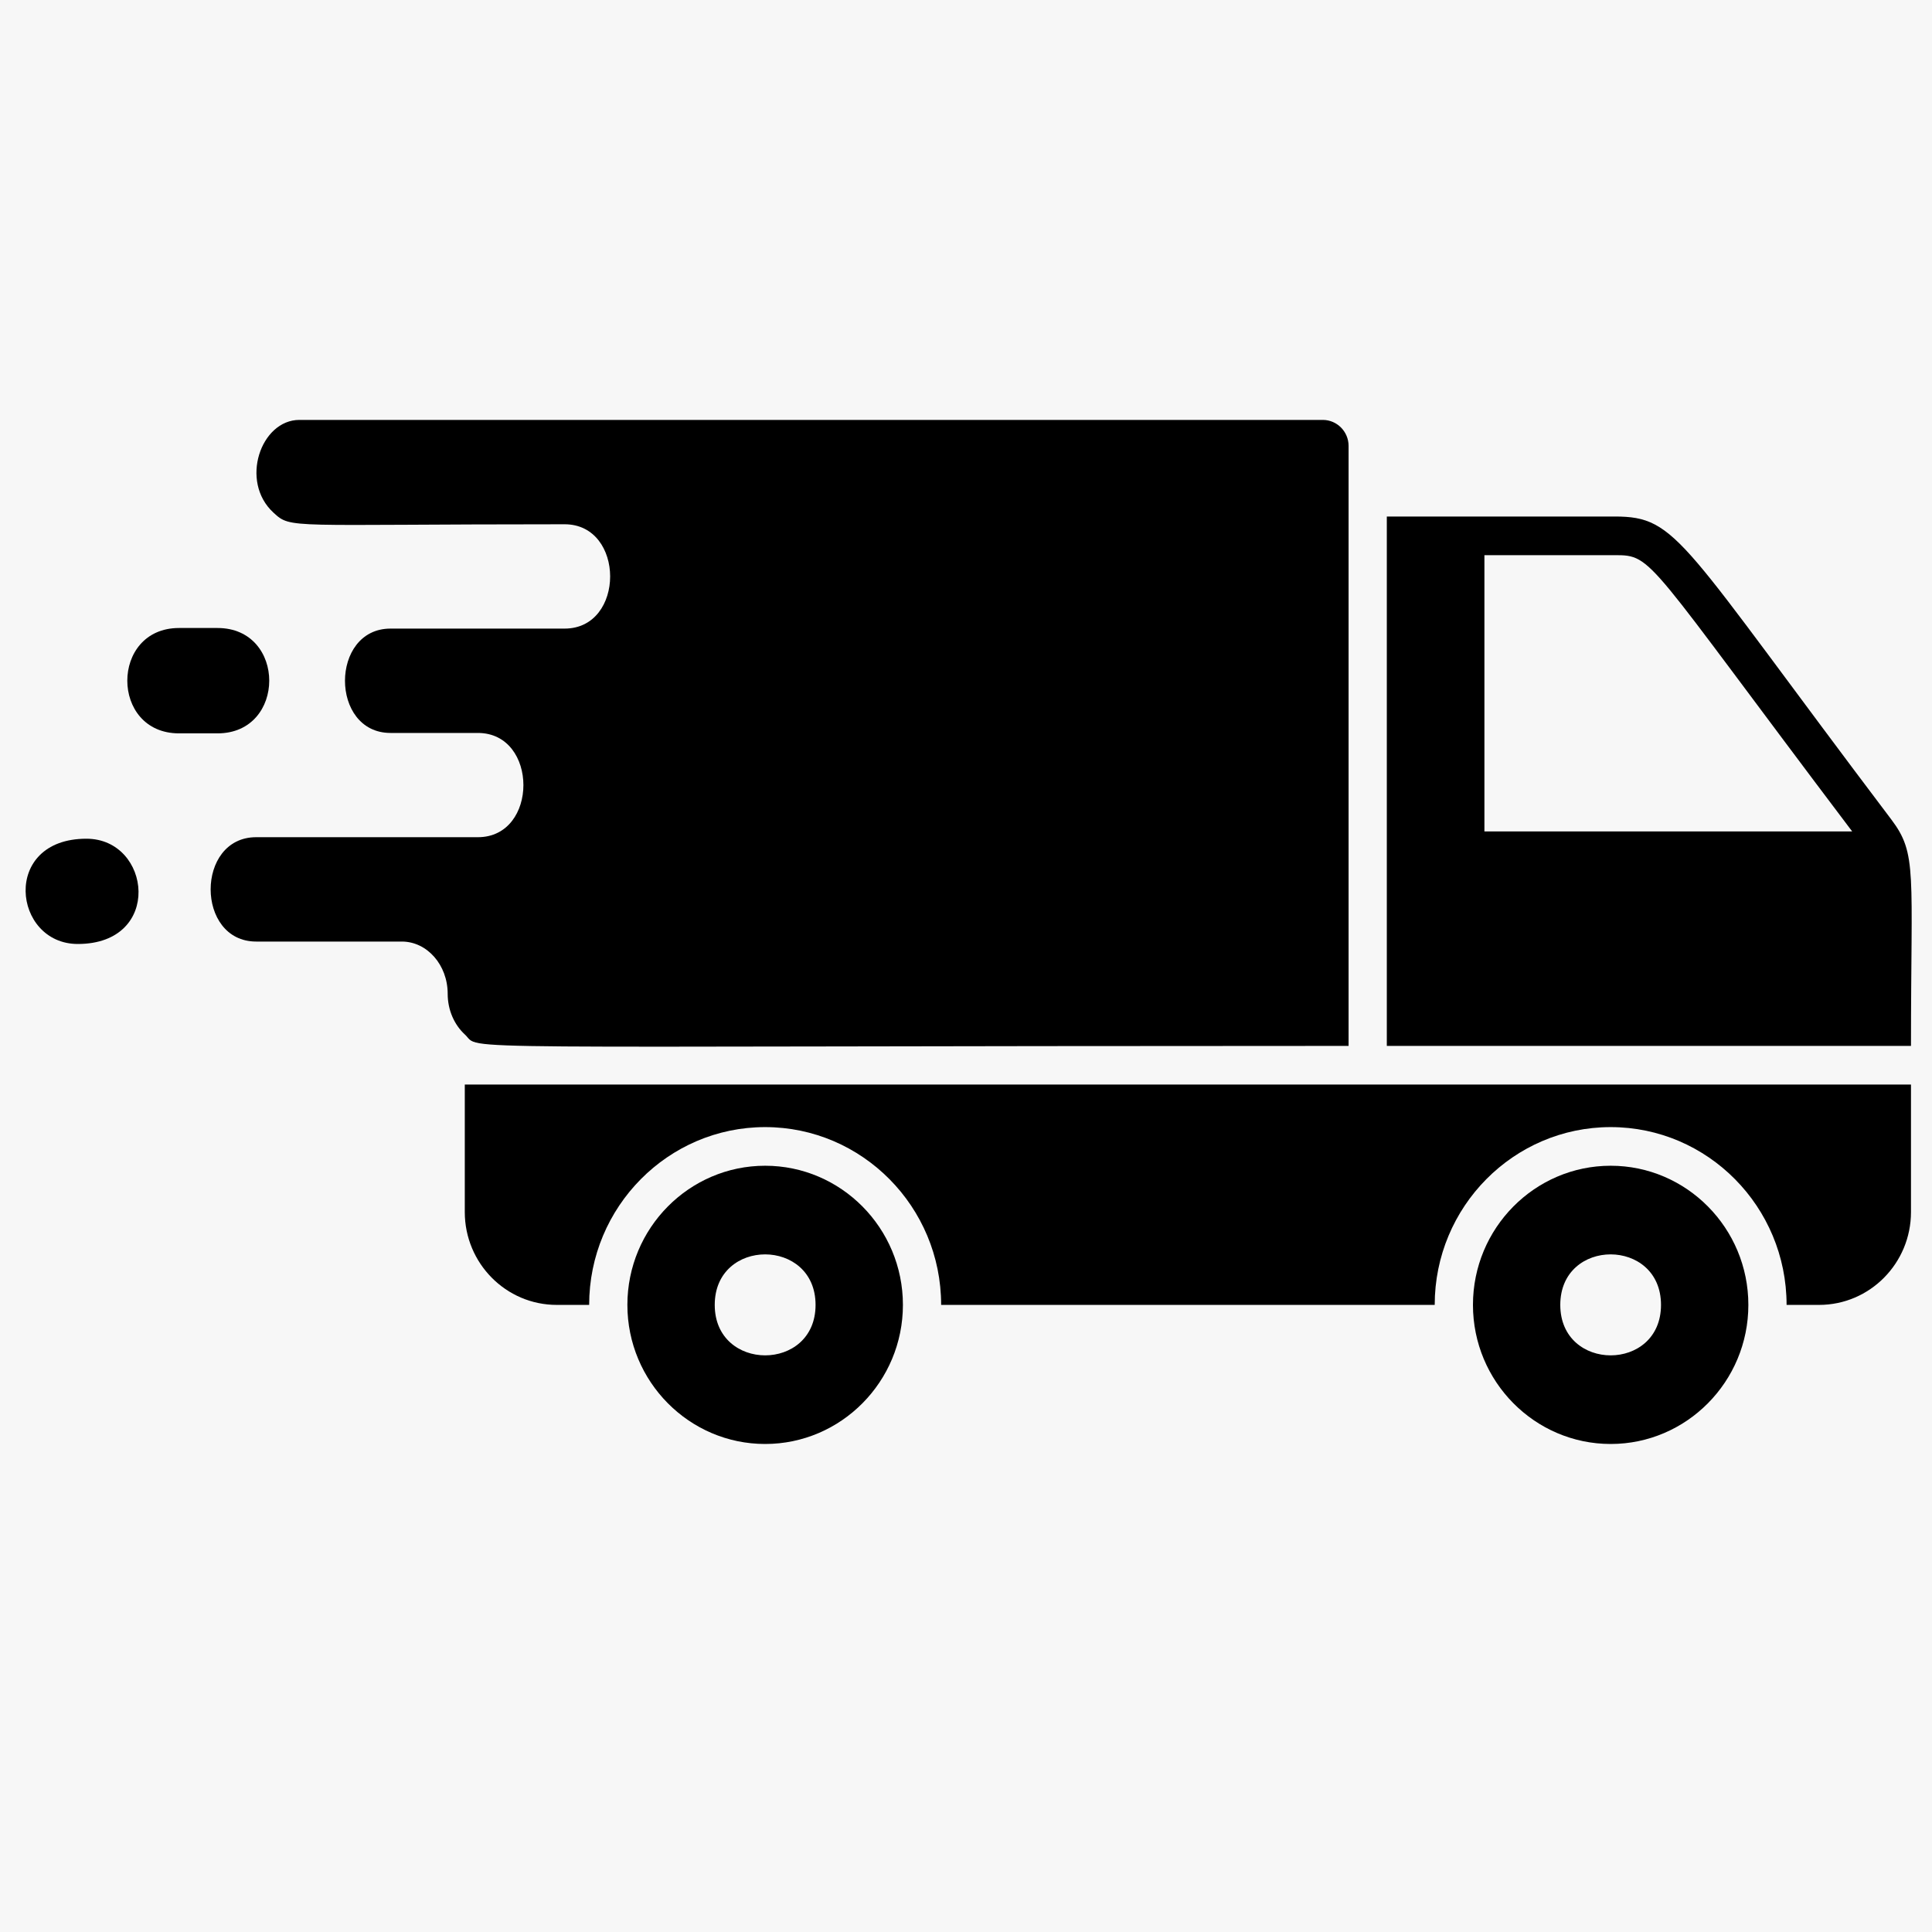
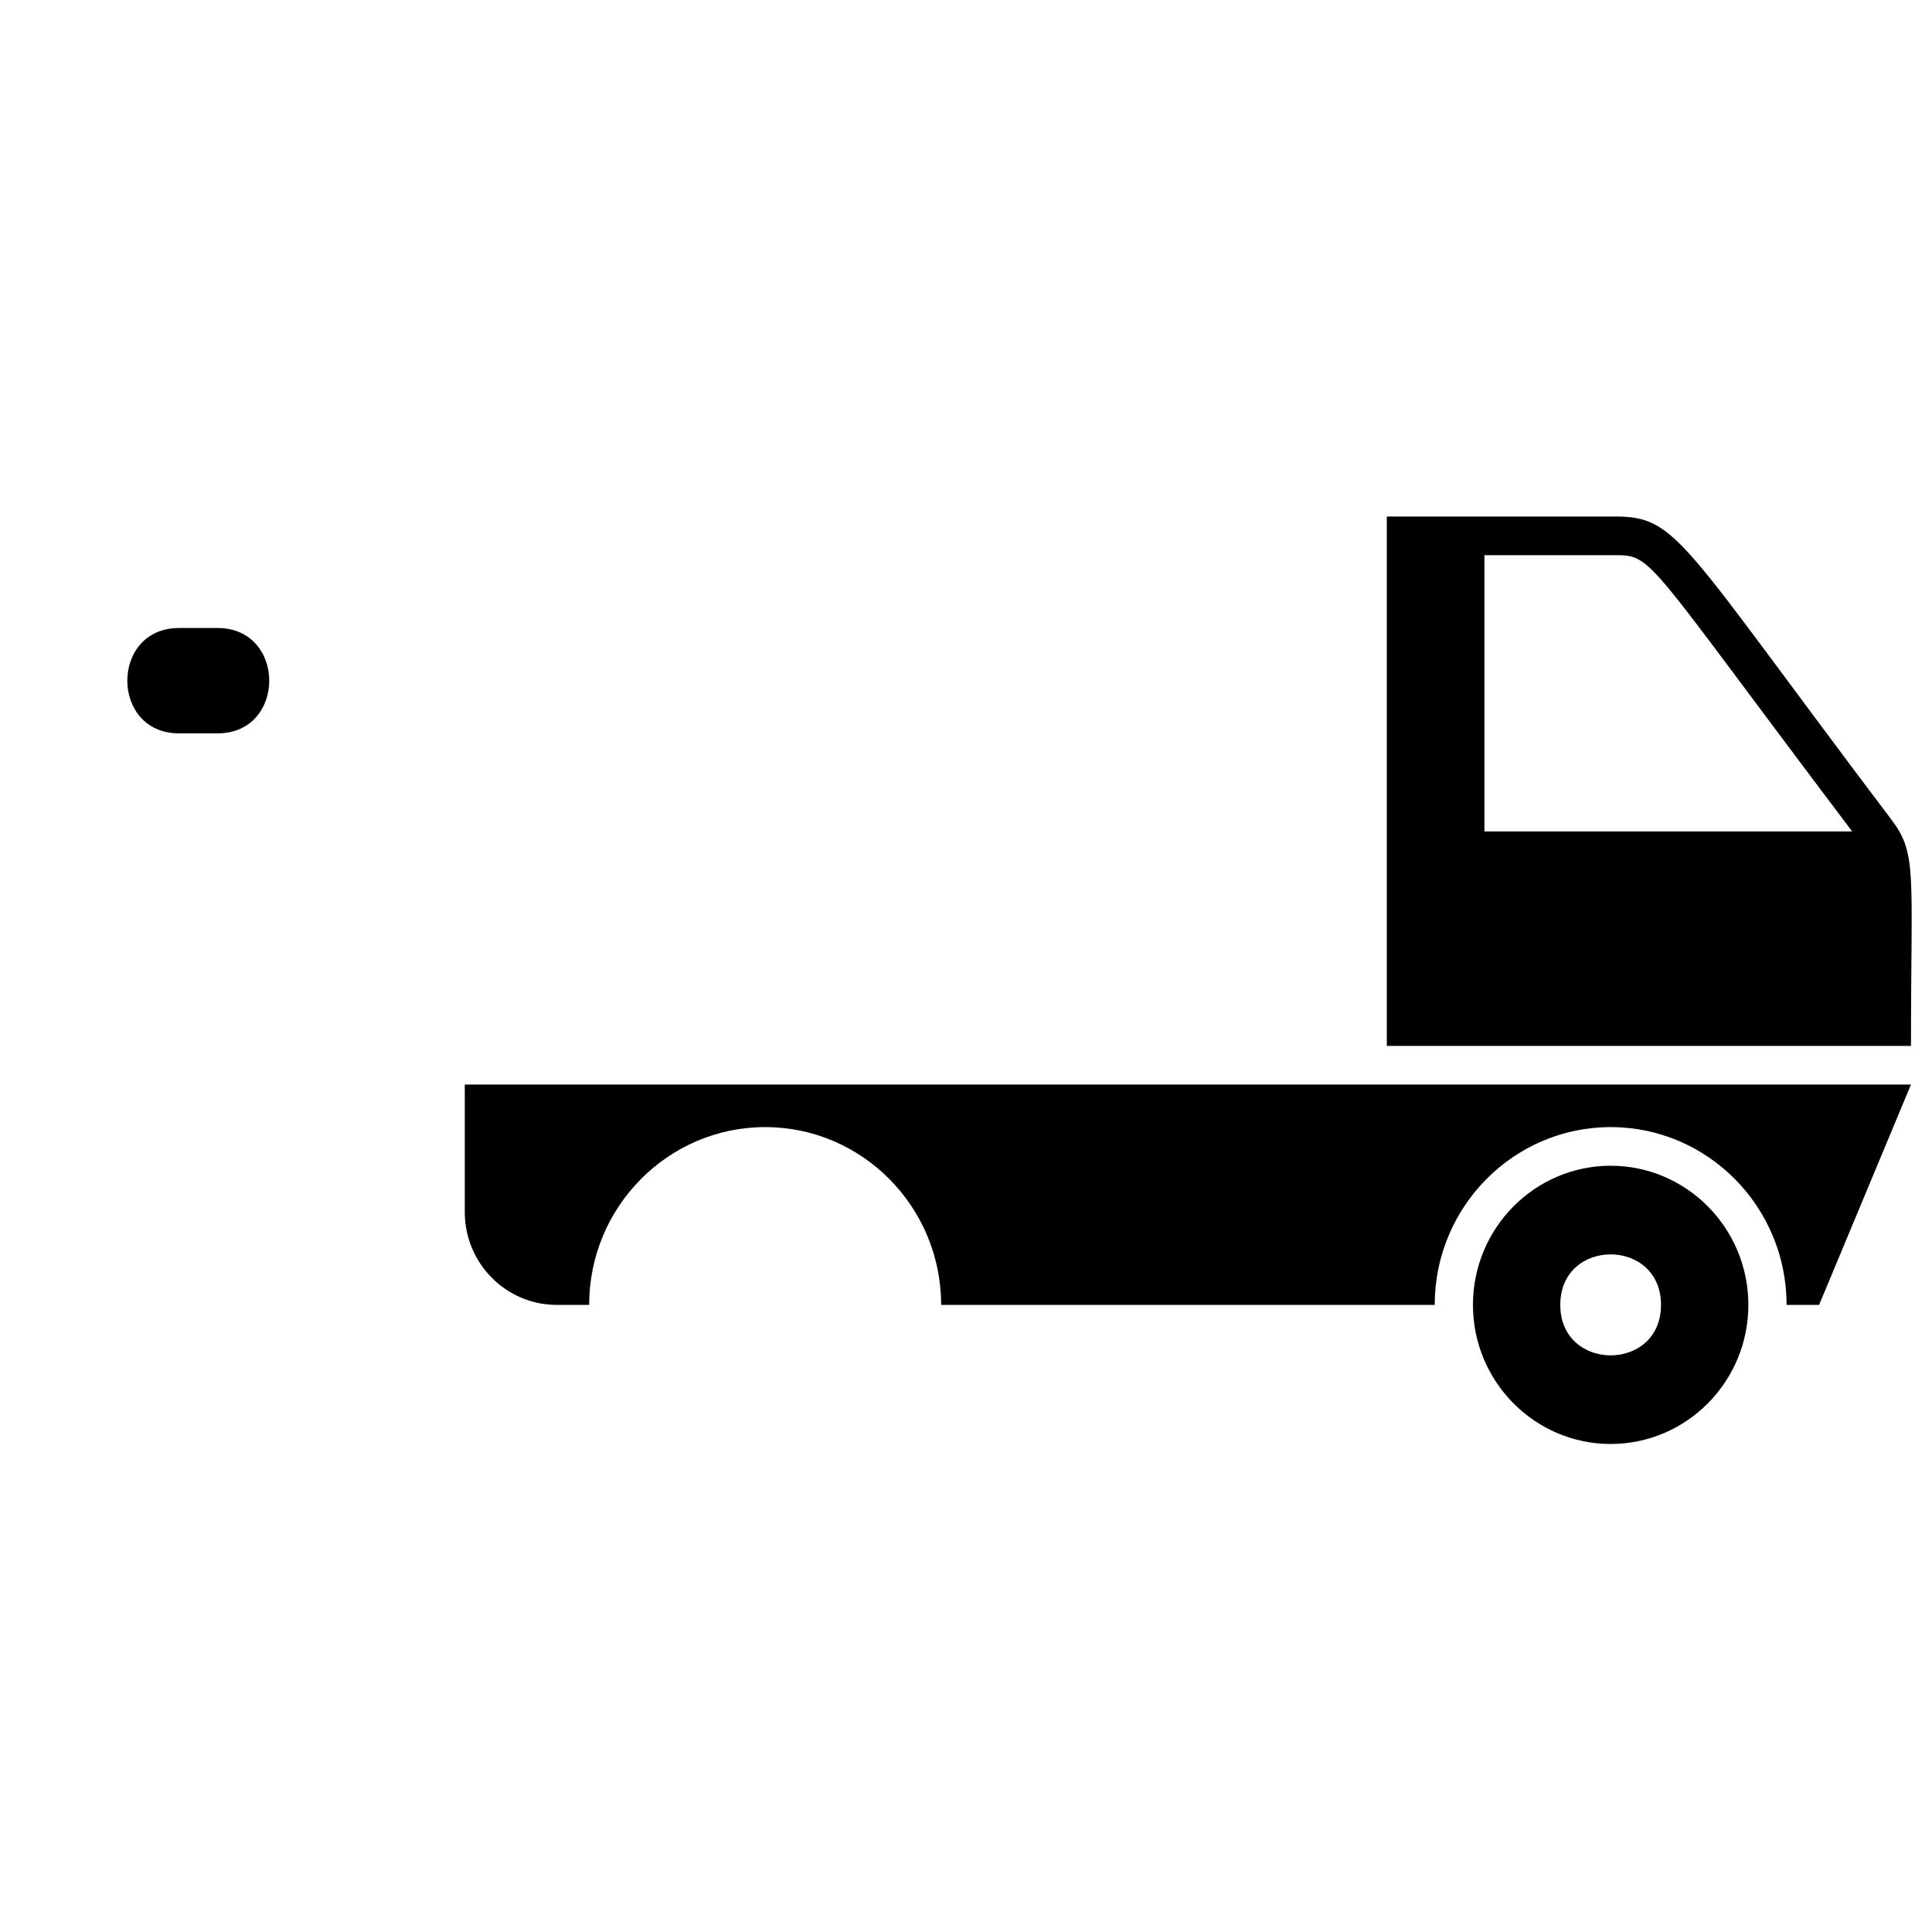
<svg xmlns="http://www.w3.org/2000/svg" width="100" viewBox="0 0 75 75" height="100" preserveAspectRatio="xMidYMid meet">
  <defs>
    <clipPath id="id1">
      <path d="M 18.016 42.086 L 74.211 42.086 L 74.211 50.684 L 18.016 50.684 Z M 18.016 42.086 " clip-rule="nonzero" />
    </clipPath>
    <clipPath id="id2">
-       <path d="M 24.336 45.156 L 35.156 45.156 L 35.156 56.051 L 24.336 56.051 Z M 24.336 45.156 " clip-rule="nonzero" />
-     </clipPath>
+       </clipPath>
    <clipPath id="id3">
      <path d="M 57.16 45.156 L 67.98 45.156 L 67.98 56.051 L 57.16 56.051 Z M 57.16 45.156 " clip-rule="nonzero" />
    </clipPath>
    <clipPath id="id4">
      <path d="M 53.754 20 L 74.211 20 L 74.211 40.613 L 53.754 40.613 Z M 53.754 20 " clip-rule="nonzero" />
    </clipPath>
    <clipPath id="id5">
-       <path d="M 8 16.301 L 53 16.301 L 53 41 L 8 41 Z M 8 16.301 " clip-rule="nonzero" />
-     </clipPath>
+       </clipPath>
  </defs>
-   <rect x="-7.5" width="90" fill="rgb(100%, 100%, 100%)" y="-7.5" height="90" fill-opacity="1" />
  <rect x="-7.5" width="90" fill="rgb(96.86%, 96.86%, 96.86%)" y="-7.5" height="90" fill-opacity="1" />
  <rect x="-7.5" width="90" fill="rgb(100%, 100%, 100%)" y="-7.5" height="90" fill-opacity="1" />
-   <rect x="-7.5" width="90" fill="rgb(96.86%, 96.86%, 96.86%)" y="-7.5" height="90" fill-opacity="1" />
  <g clip-path="url(#id1)">
-     <path fill="rgb(0%, 0%, 0%)" d="M 18.043 47.051 C 18.043 49.039 19.641 50.656 21.613 50.656 L 22.871 50.656 C 22.871 46.848 25.938 43.754 29.703 43.754 C 33.469 43.754 36.535 46.848 36.535 50.656 L 55.695 50.656 C 55.695 46.848 58.758 43.754 62.527 43.754 C 66.293 43.754 69.355 46.848 69.355 50.656 L 70.617 50.656 C 72.586 50.656 74.184 49.039 74.184 47.051 L 74.184 42.102 L 18.043 42.102 L 18.043 47.051 " fill-opacity="1" fill-rule="nonzero" />
+     <path fill="rgb(0%, 0%, 0%)" d="M 18.043 47.051 C 18.043 49.039 19.641 50.656 21.613 50.656 L 22.871 50.656 C 22.871 46.848 25.938 43.754 29.703 43.754 C 33.469 43.754 36.535 46.848 36.535 50.656 L 55.695 50.656 C 55.695 46.848 58.758 43.754 62.527 43.754 C 66.293 43.754 69.355 46.848 69.355 50.656 L 70.617 50.656 L 74.184 42.102 L 18.043 42.102 L 18.043 47.051 " fill-opacity="1" fill-rule="nonzero" />
  </g>
  <g clip-path="url(#id2)">
    <path fill="rgb(0%, 0%, 0%)" d="M 29.703 45.254 C 26.754 45.254 24.355 47.676 24.355 50.656 C 24.355 53.633 26.754 56.055 29.703 56.055 C 32.652 56.055 35.051 53.633 35.051 50.656 C 35.051 47.676 32.652 45.254 29.703 45.254 Z M 31.66 50.656 C 31.66 53.27 27.746 53.266 27.746 50.656 C 27.746 48.039 31.66 48.043 31.66 50.656 " fill-opacity="1" fill-rule="nonzero" />
  </g>
  <g clip-path="url(#id3)">
    <path fill="rgb(0%, 0%, 0%)" d="M 62.527 45.254 C 59.578 45.254 57.18 47.676 57.18 50.656 C 57.18 53.633 59.578 56.055 62.527 56.055 C 65.473 56.055 67.871 53.633 67.871 50.656 C 67.871 47.676 65.473 45.254 62.527 45.254 Z M 64.48 50.656 C 64.48 53.27 60.57 53.266 60.57 50.656 C 60.57 48.039 64.48 48.043 64.48 50.656 " fill-opacity="1" fill-rule="nonzero" />
  </g>
  <g clip-path="url(#id4)">
    <path fill="rgb(0%, 0%, 0%)" d="M 73.418 31.809 C 65.223 20.969 65.148 20.051 62.68 20.051 L 53.836 20.051 L 53.836 40.602 L 74.184 40.602 C 74.184 33.832 74.434 33.152 73.418 31.809 Z M 57.625 32.277 L 57.625 21.551 L 62.68 21.551 C 64.191 21.551 63.859 21.633 71.902 32.277 L 57.625 32.277 " fill-opacity="1" fill-rule="nonzero" />
  </g>
  <g clip-path="url(#id5)">
    <path fill="rgb(0%, 0%, 0%)" d="M 18.043 40.156 C 18.754 40.805 16.152 40.602 52.352 40.602 C 52.352 38.863 52.352 17.523 52.352 17.312 C 52.352 16.754 51.902 16.301 51.352 16.301 C 49.617 16.301 14.996 16.301 11.621 16.301 C 10.125 16.301 9.293 18.688 10.617 19.902 C 11.316 20.543 11.121 20.352 21.918 20.352 C 24.273 20.352 24.277 24.402 21.918 24.402 C 20.551 24.402 16.543 24.402 15.16 24.402 C 12.805 24.402 12.801 28.453 15.16 28.453 C 16.004 28.453 17.715 28.453 18.551 28.453 C 20.906 28.453 20.91 32.5 18.551 32.5 C 17.18 32.5 10.871 32.5 9.945 32.5 C 7.586 32.5 7.59 36.551 9.945 36.551 L 15.598 36.551 C 16.582 36.551 17.379 37.461 17.379 38.578 C 17.379 39.211 17.637 39.781 18.043 40.156 " fill-opacity="1" fill-rule="nonzero" />
  </g>
  <path fill="rgb(0%, 0%, 0%)" d="M 8.445 24.379 L 6.949 24.379 C 4.273 24.379 4.273 28.469 6.949 28.469 L 8.445 28.469 C 11.121 28.469 11.121 24.379 8.445 24.379 " fill-opacity="1" fill-rule="nonzero" />
-   <path fill="rgb(0%, 0%, 0%)" d="M 3.355 32.559 C 0.031 32.559 0.496 36.645 3.02 36.645 C 6.34 36.645 5.875 32.559 3.355 32.559 " fill-opacity="1" fill-rule="nonzero" />
</svg>